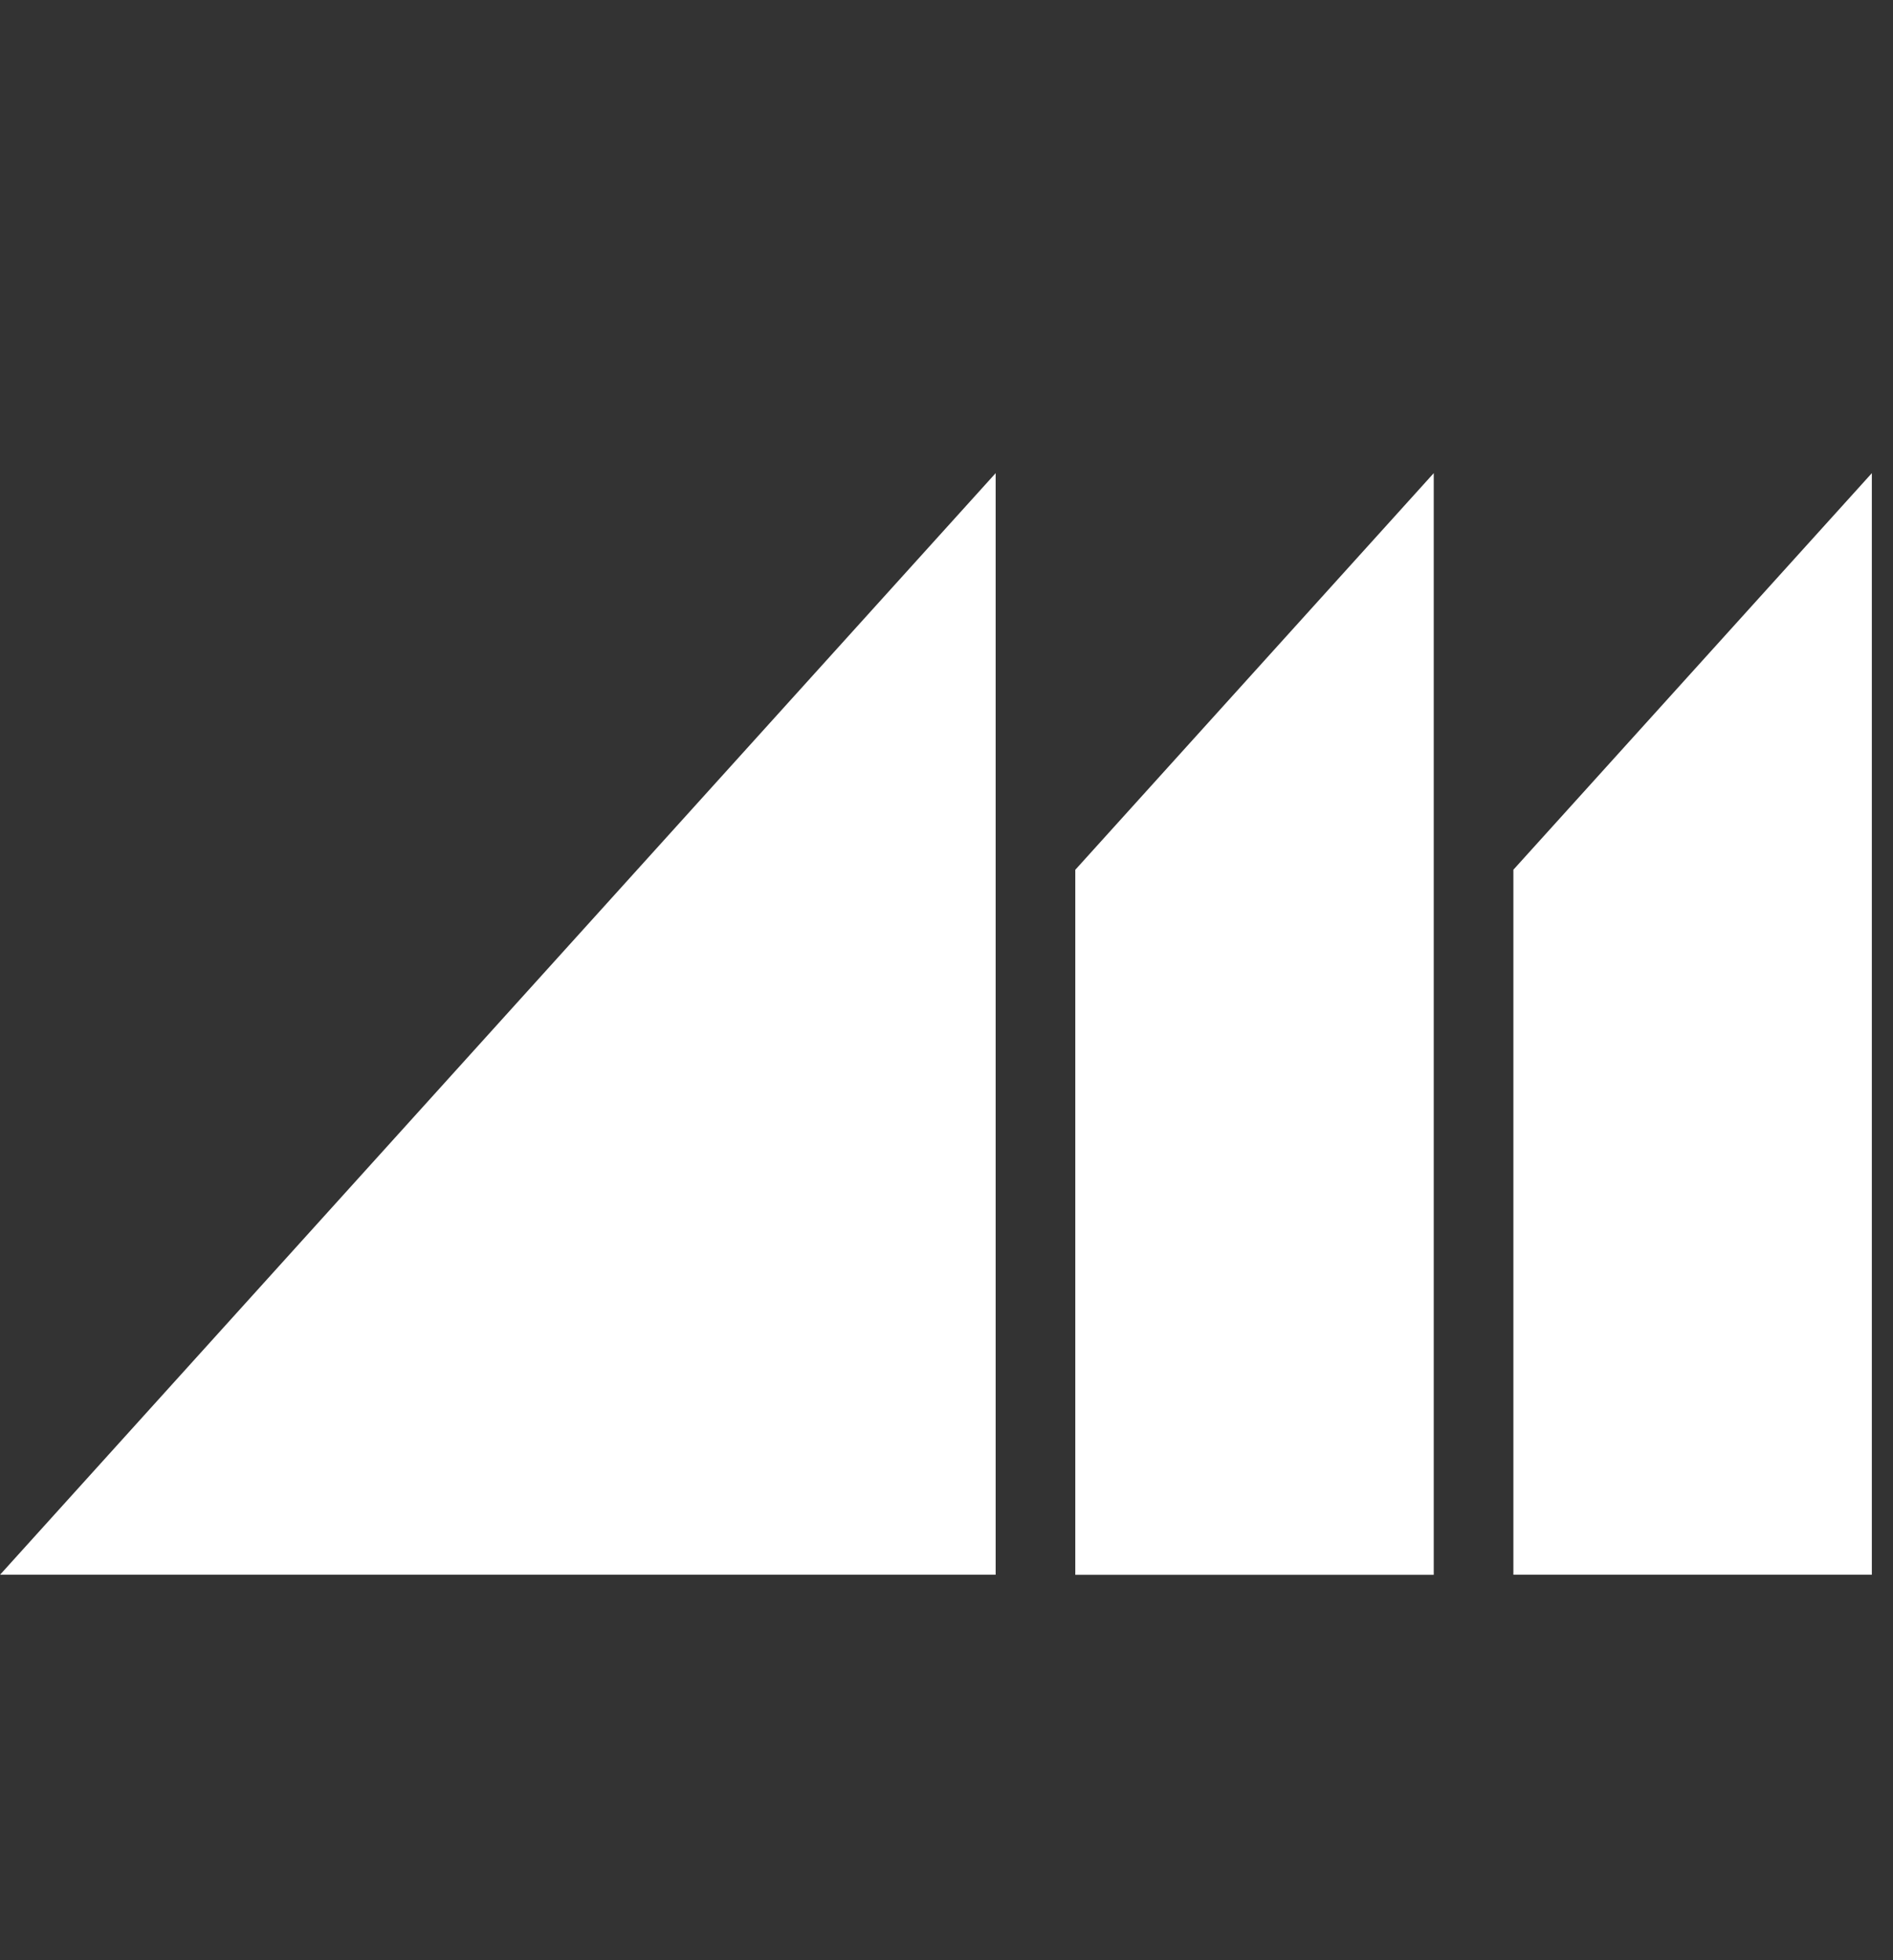
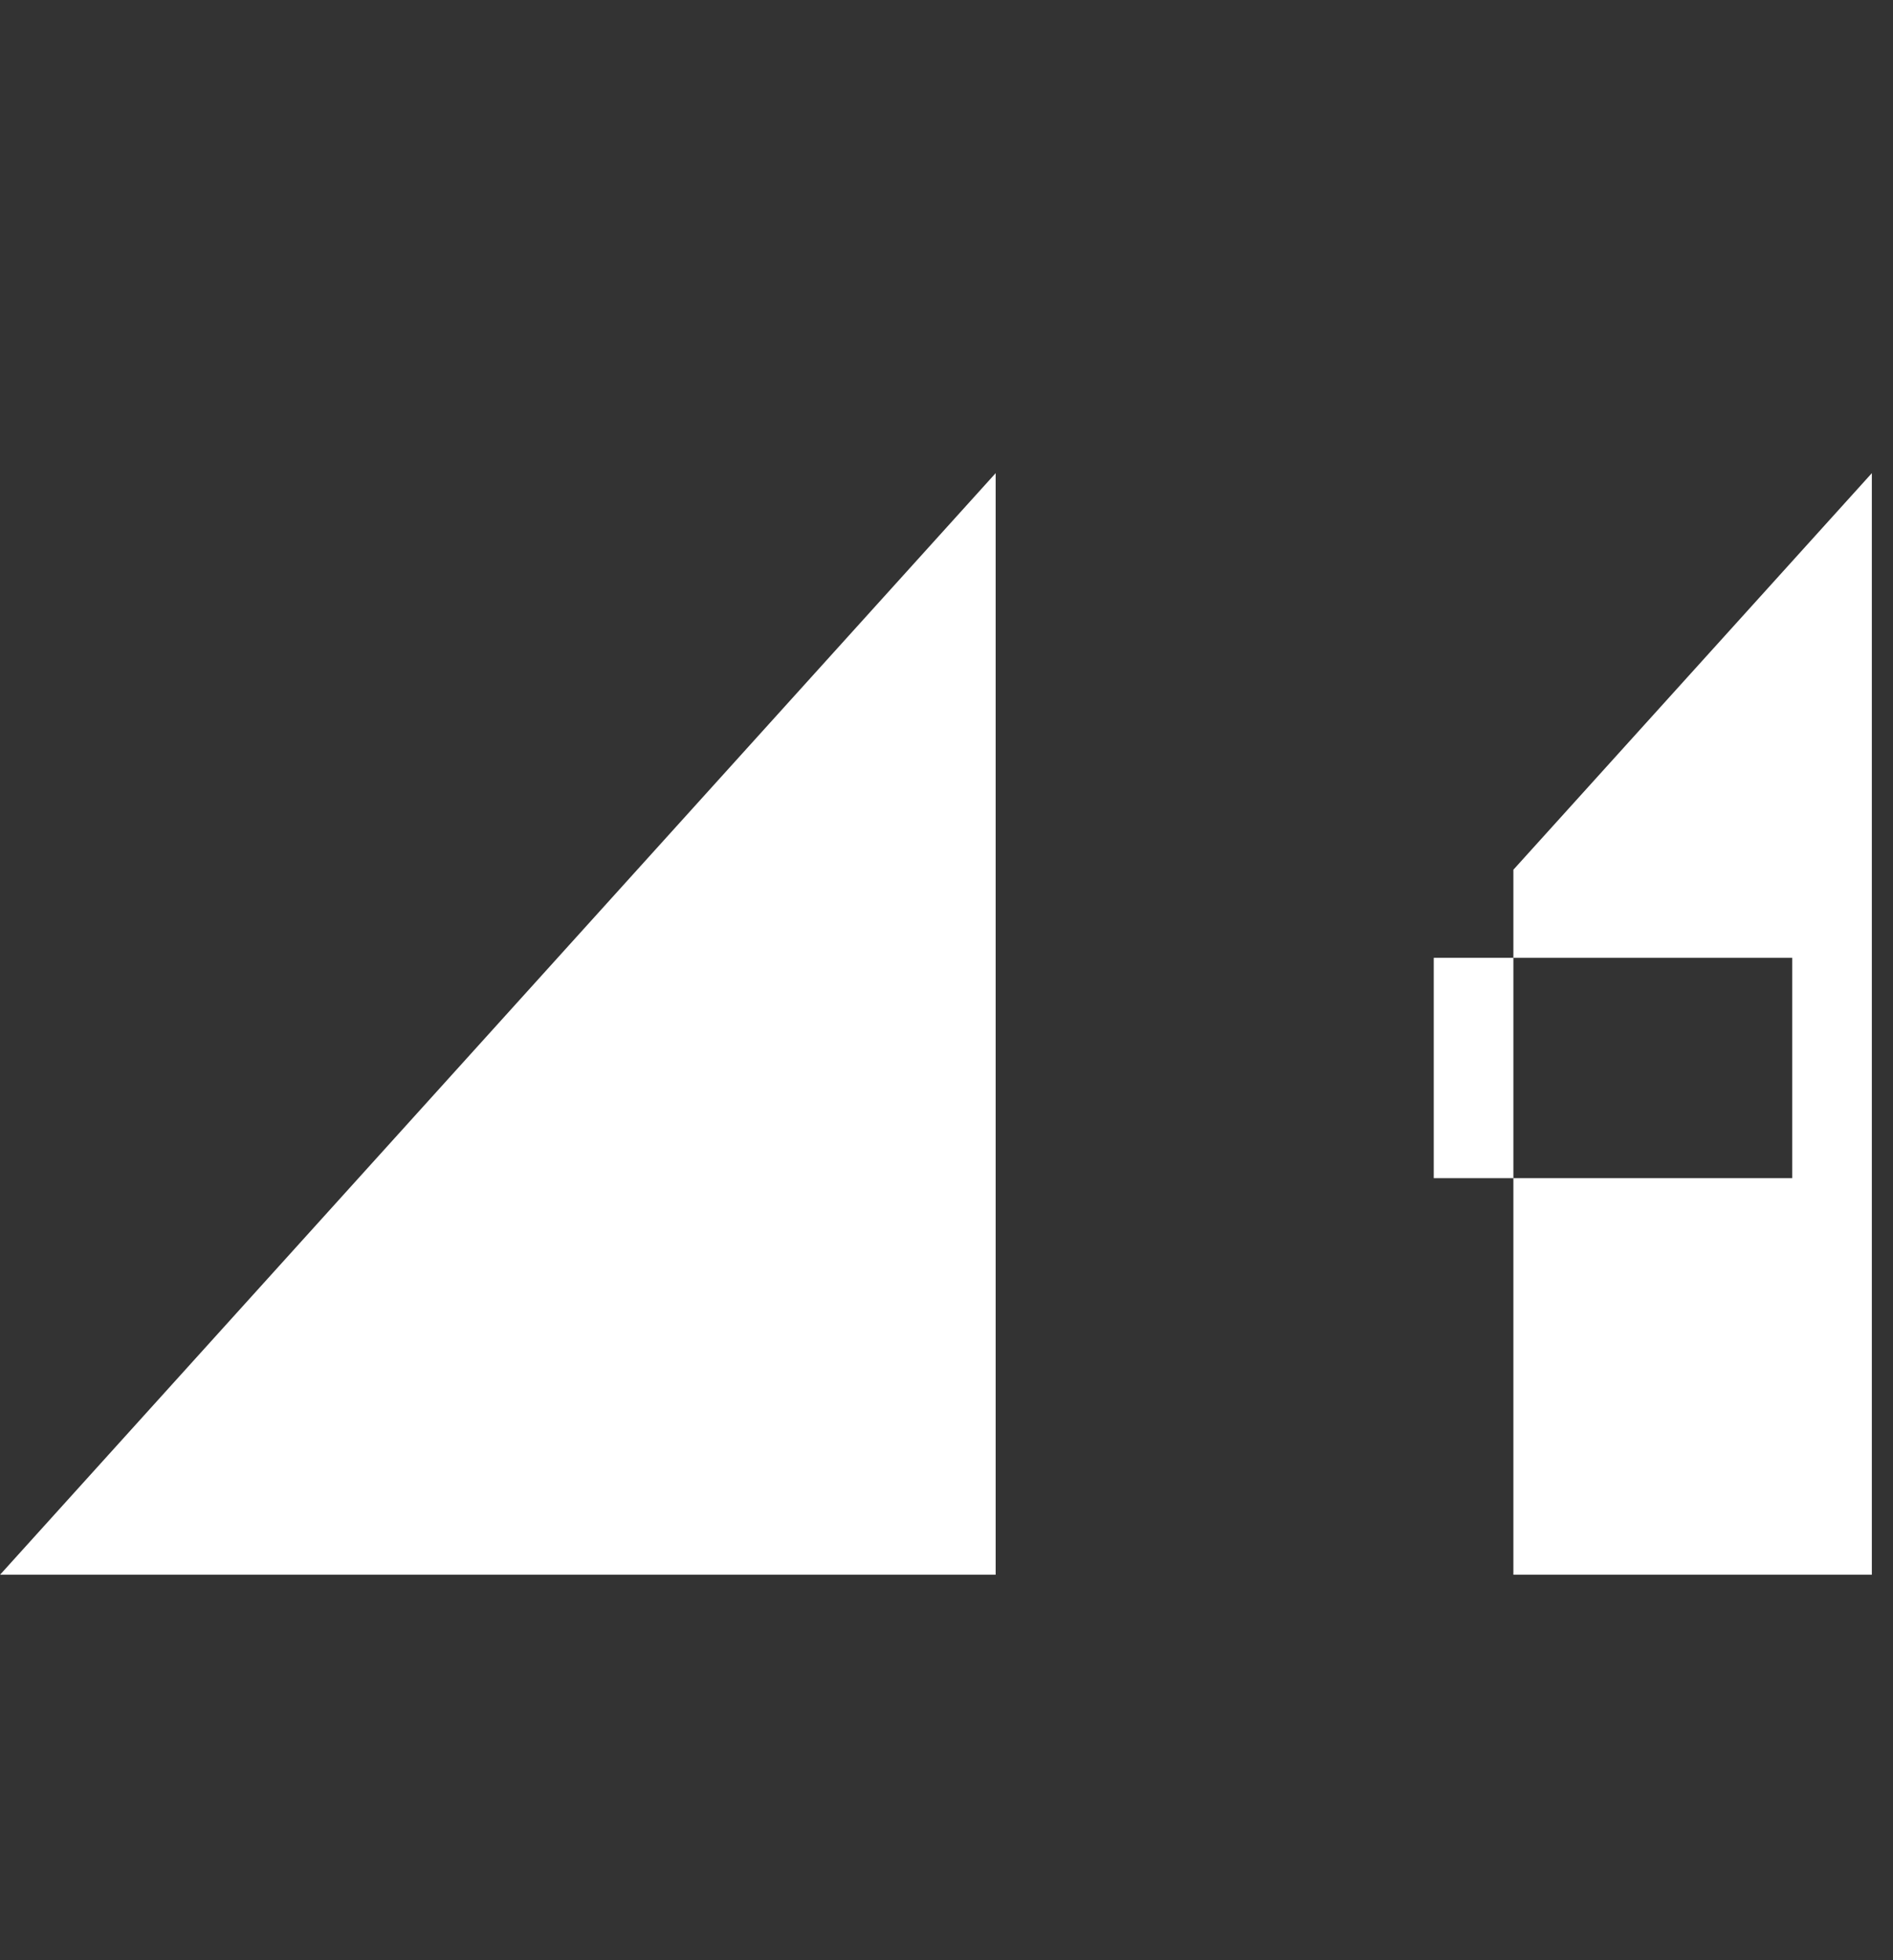
<svg xmlns="http://www.w3.org/2000/svg" width="28" height="29" fill="none">
  <rect width="100%" height="100%" fill="#333333" stroke="none" />
-   <path fill="#fff" fill-rule="evenodd" d="M21.207 14.17v.001V7l-5.302 5.868v10.43h5.302V14.17Zm1.178-1.303v10.43h5.302V7l-5.302 5.867ZM0 23.297h14.727V7L0 23.298Z" clip-rule="evenodd" />
+   <path fill="#fff" fill-rule="evenodd" d="M21.207 14.17v.001V7v10.43h5.302V14.17Zm1.178-1.303v10.43h5.302V7l-5.302 5.867ZM0 23.297h14.727V7L0 23.298Z" clip-rule="evenodd" />
</svg>